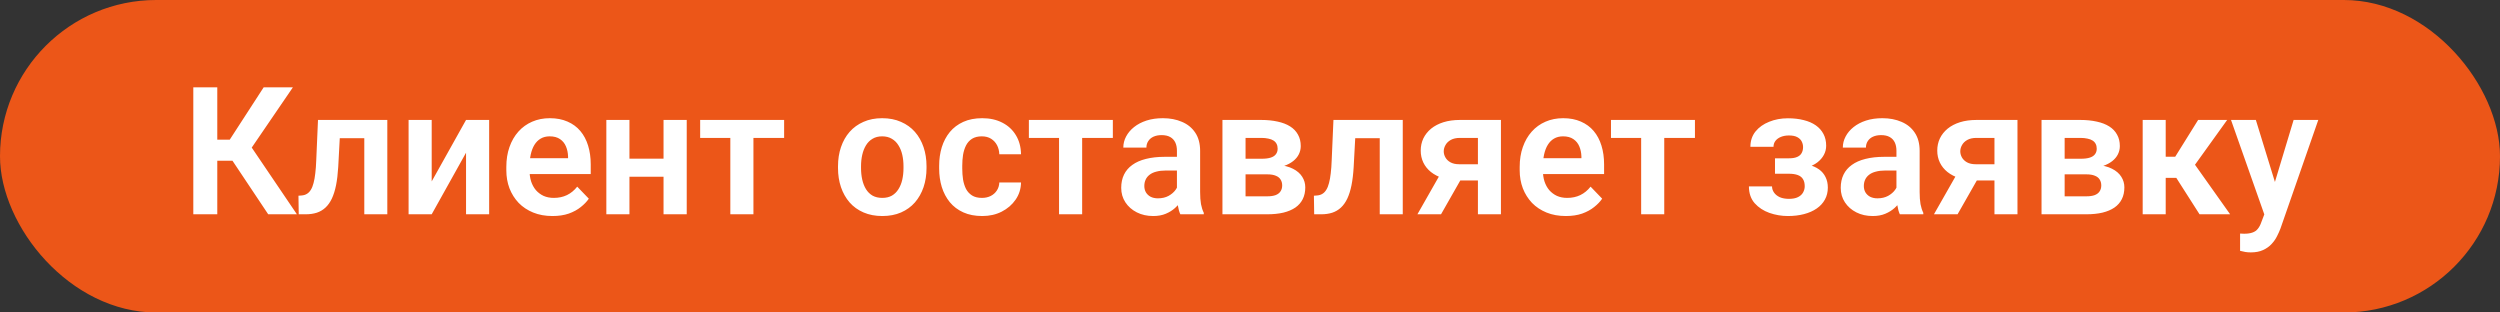
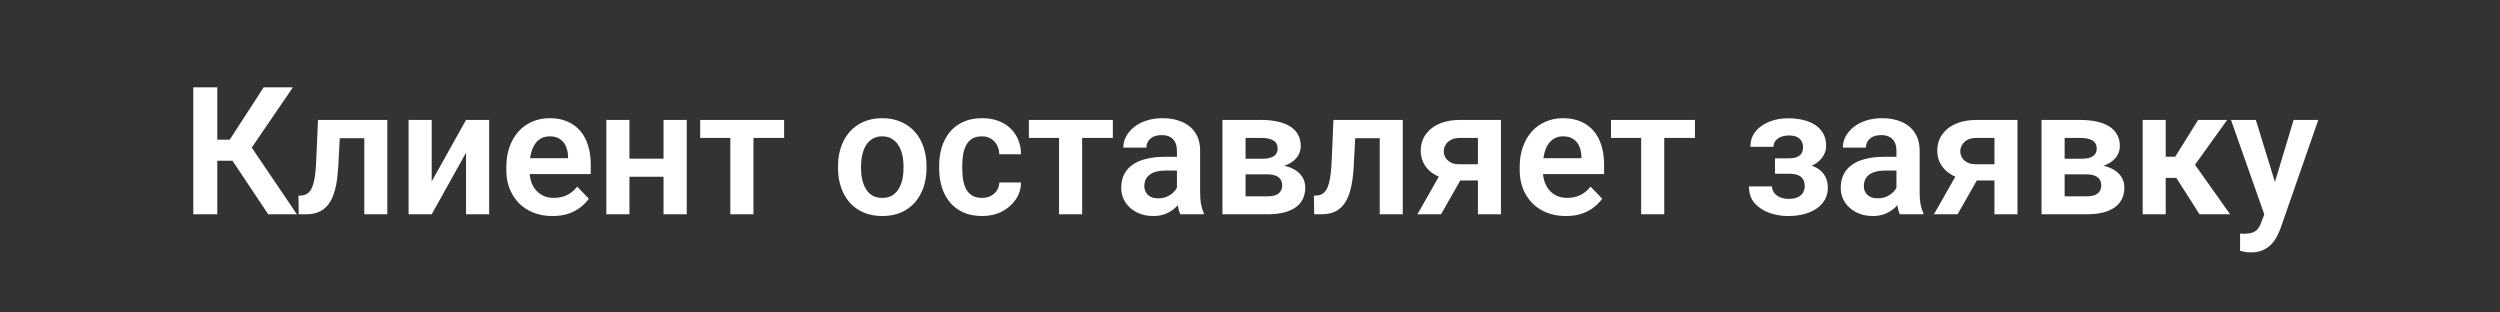
<svg xmlns="http://www.w3.org/2000/svg" width="280" height="35" viewBox="0 0 280 35" fill="none">
  <rect x="0" y="0" width="280" height="35" fill="#333333" stroke="none" />
-   <rect width="280" height="35" rx="17.5" fill="#EC5618" />
  <path d="M24.336 9.781V24H21.65V9.781H24.336ZM32.803 9.781L27.188 18.004H23.662L23.311 15.641H25.732L29.531 9.781H32.803ZM30.039 24L25.752 17.574L27.559 15.592L33.252 24H30.039ZM41.435 13.434V15.475H36.26V13.434H41.435ZM43.379 13.434V24H40.801V13.434H43.379ZM35.615 13.434H38.164L37.881 18.707C37.835 19.482 37.754 20.162 37.637 20.748C37.52 21.328 37.363 21.826 37.168 22.242C36.973 22.652 36.735 22.988 36.455 23.248C36.175 23.509 35.85 23.701 35.478 23.824C35.114 23.941 34.704 24 34.248 24H33.457L33.428 21.92L33.799 21.891C34.027 21.871 34.222 21.809 34.385 21.705C34.554 21.601 34.697 21.451 34.815 21.256C34.938 21.061 35.039 20.81 35.117 20.504C35.202 20.191 35.267 19.827 35.312 19.41C35.365 18.987 35.4 18.499 35.42 17.945L35.615 13.434ZM48.35 20.318L52.197 13.434H54.785V24H52.197V17.105L48.35 24H45.762V13.434H48.35V20.318ZM61.875 24.195C61.074 24.195 60.355 24.065 59.717 23.805C59.079 23.544 58.535 23.183 58.086 22.721C57.643 22.252 57.301 21.708 57.06 21.09C56.826 20.465 56.709 19.794 56.709 19.078V18.688C56.709 17.874 56.826 17.135 57.06 16.471C57.295 15.8 57.627 15.224 58.057 14.742C58.486 14.26 59.001 13.889 59.6 13.629C60.199 13.368 60.859 13.238 61.582 13.238C62.331 13.238 62.992 13.365 63.565 13.619C64.137 13.867 64.616 14.218 65 14.674C65.384 15.13 65.674 15.676 65.869 16.314C66.064 16.946 66.162 17.646 66.162 18.414V19.498H57.881V17.721H63.623V17.525C63.61 17.115 63.532 16.741 63.389 16.402C63.245 16.057 63.024 15.784 62.725 15.582C62.425 15.374 62.038 15.27 61.562 15.27C61.178 15.27 60.843 15.354 60.557 15.523C60.277 15.686 60.042 15.921 59.853 16.227C59.671 16.526 59.535 16.884 59.443 17.301C59.352 17.717 59.307 18.18 59.307 18.688V19.078C59.307 19.521 59.365 19.931 59.482 20.309C59.606 20.686 59.785 21.015 60.02 21.295C60.26 21.568 60.547 21.783 60.879 21.939C61.217 22.089 61.602 22.164 62.031 22.164C62.572 22.164 63.06 22.06 63.496 21.852C63.939 21.637 64.323 21.321 64.648 20.904L65.947 22.252C65.726 22.578 65.426 22.89 65.049 23.189C64.678 23.489 64.228 23.733 63.701 23.922C63.174 24.104 62.565 24.195 61.875 24.195ZM75.107 17.77V19.791H69.688V17.77H75.107ZM70.498 13.434V24H67.91V13.434H70.498ZM76.914 13.434V24H74.316V13.434H76.914ZM84.385 13.434V24H81.797V13.434H84.385ZM87.822 13.434V15.445H78.418V13.434H87.822ZM93.857 18.824V18.619C93.857 17.844 93.968 17.131 94.189 16.48C94.411 15.823 94.733 15.253 95.156 14.771C95.579 14.29 96.097 13.915 96.709 13.648C97.321 13.375 98.018 13.238 98.799 13.238C99.593 13.238 100.296 13.375 100.908 13.648C101.527 13.915 102.048 14.29 102.471 14.771C102.894 15.253 103.216 15.823 103.438 16.48C103.659 17.131 103.77 17.844 103.77 18.619V18.824C103.77 19.592 103.659 20.305 103.438 20.963C103.216 21.614 102.894 22.184 102.471 22.672C102.048 23.154 101.53 23.528 100.918 23.795C100.306 24.062 99.606 24.195 98.818 24.195C98.037 24.195 97.337 24.062 96.719 23.795C96.1 23.528 95.579 23.154 95.156 22.672C94.733 22.184 94.411 21.614 94.189 20.963C93.968 20.305 93.857 19.592 93.857 18.824ZM96.436 18.619V18.824C96.436 19.287 96.481 19.719 96.572 20.123C96.663 20.527 96.803 20.881 96.992 21.188C97.181 21.494 97.425 21.734 97.725 21.91C98.031 22.079 98.395 22.164 98.818 22.164C99.235 22.164 99.593 22.079 99.893 21.91C100.192 21.734 100.436 21.494 100.625 21.188C100.82 20.881 100.964 20.527 101.055 20.123C101.146 19.719 101.191 19.287 101.191 18.824V18.619C101.191 18.163 101.146 17.737 101.055 17.34C100.964 16.936 100.82 16.581 100.625 16.275C100.436 15.963 100.189 15.719 99.883 15.543C99.583 15.361 99.222 15.27 98.799 15.27C98.382 15.27 98.024 15.361 97.725 15.543C97.425 15.719 97.181 15.963 96.992 16.275C96.803 16.581 96.663 16.936 96.572 17.34C96.481 17.737 96.436 18.163 96.436 18.619ZM109.98 22.164C110.345 22.164 110.671 22.092 110.957 21.949C111.243 21.806 111.471 21.604 111.641 21.344C111.816 21.083 111.911 20.781 111.924 20.436H114.355C114.342 21.152 114.141 21.793 113.75 22.359C113.359 22.926 112.839 23.375 112.188 23.707C111.543 24.033 110.82 24.195 110.02 24.195C109.206 24.195 108.496 24.059 107.891 23.785C107.285 23.512 106.781 23.131 106.377 22.643C105.98 22.154 105.68 21.588 105.479 20.943C105.283 20.299 105.186 19.609 105.186 18.873V18.561C105.186 17.825 105.283 17.135 105.479 16.49C105.68 15.846 105.98 15.279 106.377 14.791C106.781 14.303 107.285 13.922 107.891 13.648C108.496 13.375 109.202 13.238 110.01 13.238C110.863 13.238 111.611 13.404 112.256 13.736C112.907 14.068 113.415 14.537 113.779 15.143C114.15 15.748 114.342 16.461 114.355 17.281H111.924C111.911 16.904 111.826 16.565 111.67 16.266C111.514 15.966 111.292 15.725 111.006 15.543C110.719 15.361 110.371 15.27 109.961 15.27C109.525 15.27 109.16 15.361 108.867 15.543C108.581 15.725 108.356 15.976 108.193 16.295C108.037 16.607 107.926 16.959 107.861 17.35C107.803 17.734 107.773 18.137 107.773 18.561V18.873C107.773 19.303 107.803 19.713 107.861 20.104C107.926 20.494 108.037 20.846 108.193 21.158C108.356 21.464 108.581 21.708 108.867 21.891C109.16 22.073 109.531 22.164 109.98 22.164ZM121.201 13.434V24H118.613V13.434H121.201ZM124.639 13.434V15.445H115.234V13.434H124.639ZM131.816 21.754V16.881C131.816 16.523 131.755 16.213 131.631 15.953C131.507 15.693 131.318 15.491 131.064 15.348C130.811 15.204 130.488 15.133 130.098 15.133C129.753 15.133 129.45 15.191 129.189 15.309C128.936 15.426 128.74 15.592 128.604 15.807C128.467 16.015 128.398 16.256 128.398 16.529H125.811C125.811 16.093 125.915 15.68 126.123 15.289C126.331 14.892 126.628 14.54 127.012 14.234C127.402 13.922 127.868 13.678 128.408 13.502C128.955 13.326 129.567 13.238 130.244 13.238C131.045 13.238 131.758 13.375 132.383 13.648C133.014 13.915 133.509 14.319 133.867 14.859C134.232 15.4 134.414 16.08 134.414 16.9V21.51C134.414 22.037 134.447 22.49 134.512 22.867C134.583 23.238 134.688 23.561 134.824 23.834V24H132.197C132.074 23.733 131.979 23.395 131.914 22.984C131.849 22.568 131.816 22.158 131.816 21.754ZM132.178 17.564L132.197 19.098H130.566C130.163 19.098 129.808 19.14 129.502 19.225C129.196 19.303 128.945 19.42 128.75 19.576C128.555 19.726 128.408 19.908 128.311 20.123C128.213 20.331 128.164 20.569 128.164 20.836C128.164 21.096 128.223 21.331 128.34 21.539C128.464 21.747 128.639 21.913 128.867 22.037C129.102 22.154 129.375 22.213 129.688 22.213C130.143 22.213 130.54 22.122 130.879 21.939C131.217 21.751 131.481 21.523 131.67 21.256C131.859 20.989 131.96 20.735 131.973 20.494L132.715 21.607C132.624 21.874 132.487 22.158 132.305 22.457C132.122 22.756 131.888 23.037 131.602 23.297C131.315 23.557 130.97 23.772 130.566 23.941C130.163 24.111 129.694 24.195 129.16 24.195C128.477 24.195 127.865 24.059 127.324 23.785C126.784 23.512 126.357 23.137 126.045 22.662C125.732 22.187 125.576 21.646 125.576 21.041C125.576 20.481 125.68 19.986 125.889 19.557C126.097 19.127 126.406 18.766 126.816 18.473C127.227 18.173 127.734 17.949 128.34 17.799C128.952 17.643 129.652 17.564 130.439 17.564H132.178ZM141.934 19.527H138.584L138.564 17.779H141.318C141.729 17.779 142.064 17.737 142.324 17.652C142.585 17.568 142.777 17.441 142.9 17.271C143.031 17.102 143.096 16.897 143.096 16.656C143.096 16.448 143.057 16.269 142.979 16.119C142.9 15.963 142.783 15.836 142.627 15.738C142.477 15.641 142.285 15.569 142.051 15.523C141.823 15.471 141.556 15.445 141.25 15.445H139.502V24H136.914V13.434H141.25C141.934 13.434 142.549 13.495 143.096 13.619C143.643 13.736 144.108 13.915 144.492 14.156C144.876 14.397 145.169 14.703 145.371 15.074C145.579 15.439 145.684 15.868 145.684 16.363C145.684 16.689 145.612 16.995 145.469 17.281C145.326 17.568 145.114 17.822 144.834 18.043C144.554 18.264 144.209 18.447 143.799 18.59C143.389 18.727 142.92 18.811 142.393 18.844L141.934 19.527ZM141.934 24H137.891L138.848 21.988H141.934C142.311 21.988 142.624 21.943 142.871 21.852C143.118 21.754 143.301 21.614 143.418 21.432C143.542 21.249 143.604 21.028 143.604 20.768C143.604 20.514 143.545 20.296 143.428 20.113C143.317 19.924 143.138 19.781 142.891 19.684C142.65 19.579 142.331 19.527 141.934 19.527H139.268L139.287 17.779H142.383L143.066 18.473C143.77 18.518 144.352 18.662 144.814 18.902C145.277 19.137 145.622 19.436 145.85 19.801C146.077 20.159 146.191 20.553 146.191 20.982C146.191 21.484 146.097 21.923 145.908 22.301C145.719 22.678 145.443 22.994 145.078 23.248C144.714 23.495 144.268 23.684 143.74 23.814C143.213 23.938 142.611 24 141.934 24ZM155.166 13.434V15.475H149.99V13.434H155.166ZM157.109 13.434V24H154.531V13.434H157.109ZM149.346 13.434H151.895L151.611 18.707C151.566 19.482 151.484 20.162 151.367 20.748C151.25 21.328 151.094 21.826 150.898 22.242C150.703 22.652 150.465 22.988 150.186 23.248C149.906 23.509 149.58 23.701 149.209 23.824C148.844 23.941 148.434 24 147.979 24H147.188L147.158 21.92L147.529 21.891C147.757 21.871 147.952 21.809 148.115 21.705C148.285 21.601 148.428 21.451 148.545 21.256C148.669 21.061 148.77 20.81 148.848 20.504C148.932 20.191 148.997 19.827 149.043 19.41C149.095 18.987 149.131 18.499 149.15 17.945L149.346 13.434ZM161.719 18.785H164.365L161.396 24H158.75L161.719 18.785ZM163.516 13.434H168.105V24H165.527V15.445H163.516C163.105 15.445 162.764 15.52 162.49 15.67C162.223 15.82 162.025 16.012 161.895 16.246C161.764 16.474 161.699 16.708 161.699 16.949C161.699 17.184 161.761 17.412 161.885 17.633C162.008 17.854 162.197 18.037 162.451 18.18C162.712 18.323 163.037 18.395 163.428 18.395H166.445V20.211H163.428C162.757 20.211 162.155 20.13 161.621 19.967C161.094 19.797 160.641 19.563 160.264 19.264C159.893 18.964 159.609 18.613 159.414 18.209C159.219 17.799 159.121 17.353 159.121 16.871C159.121 16.376 159.219 15.921 159.414 15.504C159.616 15.087 159.906 14.723 160.283 14.41C160.667 14.098 161.13 13.857 161.67 13.688C162.217 13.518 162.832 13.434 163.516 13.434ZM175.371 24.195C174.57 24.195 173.851 24.065 173.213 23.805C172.575 23.544 172.031 23.183 171.582 22.721C171.139 22.252 170.798 21.708 170.557 21.09C170.322 20.465 170.205 19.794 170.205 19.078V18.688C170.205 17.874 170.322 17.135 170.557 16.471C170.791 15.8 171.123 15.224 171.553 14.742C171.982 14.26 172.497 13.889 173.096 13.629C173.695 13.368 174.355 13.238 175.078 13.238C175.827 13.238 176.488 13.365 177.061 13.619C177.633 13.867 178.112 14.218 178.496 14.674C178.88 15.13 179.17 15.676 179.365 16.314C179.561 16.946 179.658 17.646 179.658 18.414V19.498H171.377V17.721H177.119V17.525C177.106 17.115 177.028 16.741 176.885 16.402C176.742 16.057 176.52 15.784 176.221 15.582C175.921 15.374 175.534 15.27 175.059 15.27C174.674 15.27 174.339 15.354 174.053 15.523C173.773 15.686 173.538 15.921 173.35 16.227C173.167 16.526 173.031 16.884 172.939 17.301C172.848 17.717 172.803 18.18 172.803 18.688V19.078C172.803 19.521 172.861 19.931 172.979 20.309C173.102 20.686 173.281 21.015 173.516 21.295C173.757 21.568 174.043 21.783 174.375 21.939C174.714 22.089 175.098 22.164 175.527 22.164C176.068 22.164 176.556 22.06 176.992 21.852C177.435 21.637 177.819 21.321 178.145 20.904L179.443 22.252C179.222 22.578 178.923 22.89 178.545 23.189C178.174 23.489 177.725 23.733 177.197 23.922C176.67 24.104 176.061 24.195 175.371 24.195ZM186.396 13.434V24H183.809V13.434H186.396ZM189.834 13.434V15.445H180.43V13.434H189.834ZM200.859 18.961H198.799V17.73H200.371C200.755 17.73 201.061 17.678 201.289 17.574C201.523 17.47 201.689 17.324 201.787 17.135C201.891 16.946 201.943 16.728 201.943 16.48C201.943 16.259 201.895 16.051 201.797 15.855C201.699 15.654 201.536 15.491 201.309 15.367C201.081 15.237 200.765 15.172 200.361 15.172C200.029 15.172 199.733 15.224 199.473 15.328C199.212 15.432 199.007 15.579 198.857 15.768C198.708 15.956 198.633 16.181 198.633 16.441H196.045C196.045 15.777 196.234 15.208 196.611 14.732C196.995 14.257 197.507 13.893 198.145 13.639C198.783 13.378 199.482 13.248 200.244 13.248C200.902 13.248 201.494 13.316 202.021 13.453C202.549 13.583 202.998 13.779 203.369 14.039C203.74 14.3 204.027 14.622 204.229 15.006C204.43 15.383 204.531 15.823 204.531 16.324C204.531 16.682 204.447 17.021 204.277 17.34C204.108 17.659 203.864 17.942 203.545 18.189C203.226 18.43 202.839 18.619 202.383 18.756C201.934 18.893 201.426 18.961 200.859 18.961ZM198.799 18.258H200.859C201.491 18.258 202.044 18.32 202.52 18.443C203.001 18.561 203.405 18.736 203.73 18.971C204.056 19.205 204.3 19.495 204.463 19.84C204.632 20.178 204.717 20.569 204.717 21.012C204.717 21.513 204.606 21.962 204.385 22.359C204.17 22.75 203.864 23.082 203.467 23.355C203.07 23.629 202.598 23.837 202.051 23.98C201.504 24.124 200.902 24.195 200.244 24.195C199.535 24.195 198.844 24.078 198.174 23.844C197.51 23.609 196.96 23.248 196.523 22.76C196.094 22.271 195.879 21.643 195.879 20.875H198.467C198.467 21.122 198.542 21.354 198.691 21.568C198.841 21.783 199.056 21.956 199.336 22.086C199.622 22.21 199.967 22.271 200.371 22.271C200.781 22.271 201.117 22.206 201.377 22.076C201.637 21.946 201.826 21.773 201.943 21.559C202.067 21.337 202.129 21.106 202.129 20.865C202.129 20.533 202.064 20.266 201.934 20.064C201.81 19.856 201.615 19.703 201.348 19.605C201.087 19.508 200.762 19.459 200.371 19.459H198.799V18.258ZM212.402 21.754V16.881C212.402 16.523 212.34 16.213 212.217 15.953C212.093 15.693 211.904 15.491 211.65 15.348C211.396 15.204 211.074 15.133 210.684 15.133C210.339 15.133 210.036 15.191 209.775 15.309C209.521 15.426 209.326 15.592 209.189 15.807C209.053 16.015 208.984 16.256 208.984 16.529H206.396C206.396 16.093 206.501 15.68 206.709 15.289C206.917 14.892 207.214 14.54 207.598 14.234C207.988 13.922 208.454 13.678 208.994 13.502C209.541 13.326 210.153 13.238 210.83 13.238C211.631 13.238 212.344 13.375 212.969 13.648C213.6 13.915 214.095 14.319 214.453 14.859C214.818 15.4 215 16.08 215 16.9V21.51C215 22.037 215.033 22.49 215.098 22.867C215.169 23.238 215.273 23.561 215.41 23.834V24H212.783C212.66 23.733 212.565 23.395 212.5 22.984C212.435 22.568 212.402 22.158 212.402 21.754ZM212.764 17.564L212.783 19.098H211.152C210.749 19.098 210.394 19.14 210.088 19.225C209.782 19.303 209.531 19.42 209.336 19.576C209.141 19.726 208.994 19.908 208.896 20.123C208.799 20.331 208.75 20.569 208.75 20.836C208.75 21.096 208.809 21.331 208.926 21.539C209.049 21.747 209.225 21.913 209.453 22.037C209.688 22.154 209.961 22.213 210.273 22.213C210.729 22.213 211.126 22.122 211.465 21.939C211.803 21.751 212.067 21.523 212.256 21.256C212.445 20.989 212.546 20.735 212.559 20.494L213.301 21.607C213.21 21.874 213.073 22.158 212.891 22.457C212.708 22.756 212.474 23.037 212.188 23.297C211.901 23.557 211.556 23.772 211.152 23.941C210.749 24.111 210.28 24.195 209.746 24.195C209.062 24.195 208.451 24.059 207.91 23.785C207.37 23.512 206.943 23.137 206.631 22.662C206.318 22.187 206.162 21.646 206.162 21.041C206.162 20.481 206.266 19.986 206.475 19.557C206.683 19.127 206.992 18.766 207.402 18.473C207.812 18.173 208.32 17.949 208.926 17.799C209.538 17.643 210.238 17.564 211.025 17.564H212.764ZM219.57 18.785H222.217L219.248 24H216.602L219.57 18.785ZM221.367 13.434H225.957V24H223.379V15.445H221.367C220.957 15.445 220.615 15.52 220.342 15.67C220.075 15.82 219.876 16.012 219.746 16.246C219.616 16.474 219.551 16.708 219.551 16.949C219.551 17.184 219.613 17.412 219.736 17.633C219.86 17.854 220.049 18.037 220.303 18.18C220.563 18.323 220.889 18.395 221.279 18.395H224.297V20.211H221.279C220.609 20.211 220.007 20.13 219.473 19.967C218.945 19.797 218.493 19.563 218.115 19.264C217.744 18.964 217.461 18.613 217.266 18.209C217.07 17.799 216.973 17.353 216.973 16.871C216.973 16.376 217.07 15.921 217.266 15.504C217.467 15.087 217.757 14.723 218.135 14.41C218.519 14.098 218.981 13.857 219.521 13.688C220.068 13.518 220.684 13.434 221.367 13.434ZM233.672 19.527H230.322L230.303 17.779H233.057C233.467 17.779 233.802 17.737 234.062 17.652C234.323 17.568 234.515 17.441 234.639 17.271C234.769 17.102 234.834 16.897 234.834 16.656C234.834 16.448 234.795 16.269 234.717 16.119C234.639 15.963 234.521 15.836 234.365 15.738C234.215 15.641 234.023 15.569 233.789 15.523C233.561 15.471 233.294 15.445 232.988 15.445H231.24V24H228.652V13.434H232.988C233.672 13.434 234.287 13.495 234.834 13.619C235.381 13.736 235.846 13.915 236.23 14.156C236.615 14.397 236.908 14.703 237.109 15.074C237.318 15.439 237.422 15.868 237.422 16.363C237.422 16.689 237.35 16.995 237.207 17.281C237.064 17.568 236.852 17.822 236.572 18.043C236.292 18.264 235.947 18.447 235.537 18.59C235.127 18.727 234.658 18.811 234.131 18.844L233.672 19.527ZM233.672 24H229.629L230.586 21.988H233.672C234.049 21.988 234.362 21.943 234.609 21.852C234.857 21.754 235.039 21.614 235.156 21.432C235.28 21.249 235.342 21.028 235.342 20.768C235.342 20.514 235.283 20.296 235.166 20.113C235.055 19.924 234.876 19.781 234.629 19.684C234.388 19.579 234.069 19.527 233.672 19.527H231.006L231.025 17.779H234.121L234.805 18.473C235.508 18.518 236.09 18.662 236.553 18.902C237.015 19.137 237.36 19.436 237.588 19.801C237.816 20.159 237.93 20.553 237.93 20.982C237.93 21.484 237.835 21.923 237.646 22.301C237.458 22.678 237.181 22.994 236.816 23.248C236.452 23.495 236.006 23.684 235.479 23.814C234.951 23.938 234.349 24 233.672 24ZM242.559 13.434V24H239.98V13.434H242.559ZM249.443 13.434L244.785 19.918H242.041L241.719 17.555H243.623L246.191 13.434H249.443ZM246.348 24L243.457 19.469L245.605 18.121L249.775 24H246.348ZM254.053 22.828L256.885 13.434H259.648L255.41 25.602C255.312 25.862 255.186 26.145 255.029 26.451C254.88 26.757 254.678 27.047 254.424 27.32C254.17 27.6 253.851 27.828 253.467 28.004C253.089 28.18 252.63 28.268 252.09 28.268C251.855 28.268 251.647 28.251 251.465 28.219C251.283 28.186 251.09 28.144 250.889 28.092V26.158C250.954 26.165 251.029 26.168 251.113 26.168C251.204 26.174 251.283 26.178 251.348 26.178C251.725 26.178 252.038 26.132 252.285 26.041C252.533 25.956 252.731 25.816 252.881 25.621C253.037 25.432 253.167 25.185 253.271 24.879L254.053 22.828ZM252.656 13.434L255.049 21.217L255.469 23.941L253.691 24.264L249.873 13.434H252.656Z" fill="white" />
</svg>